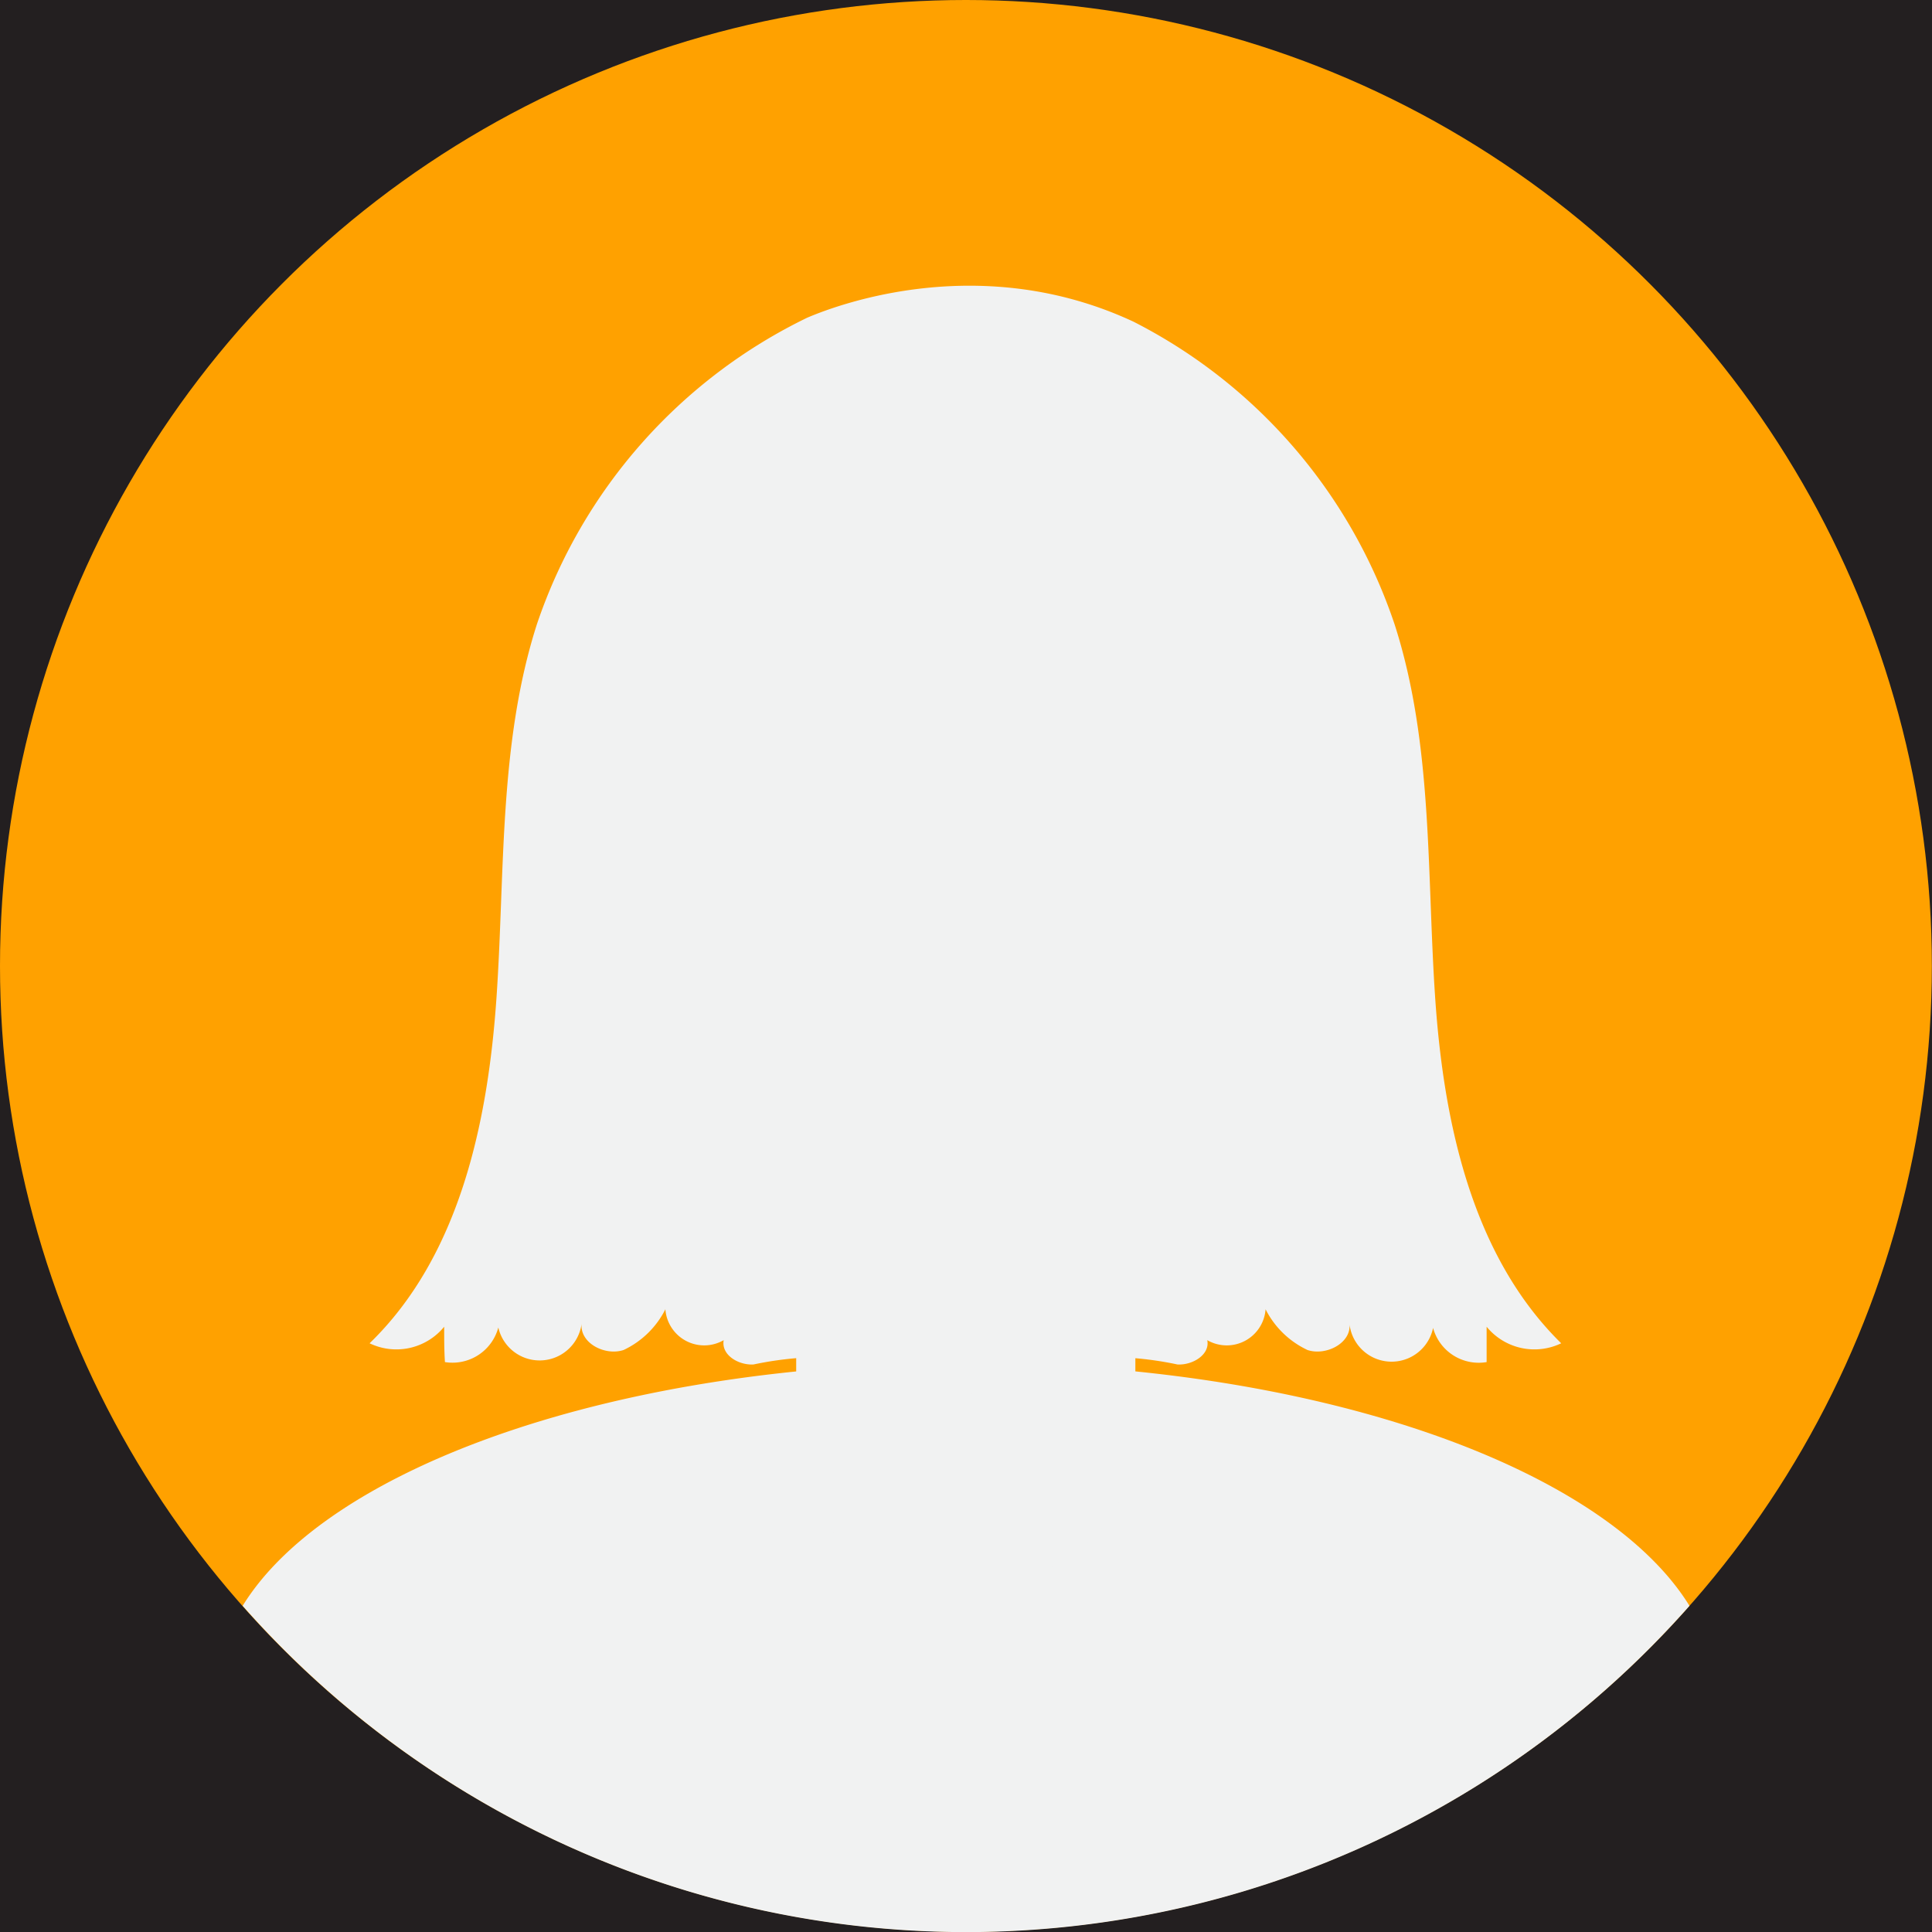
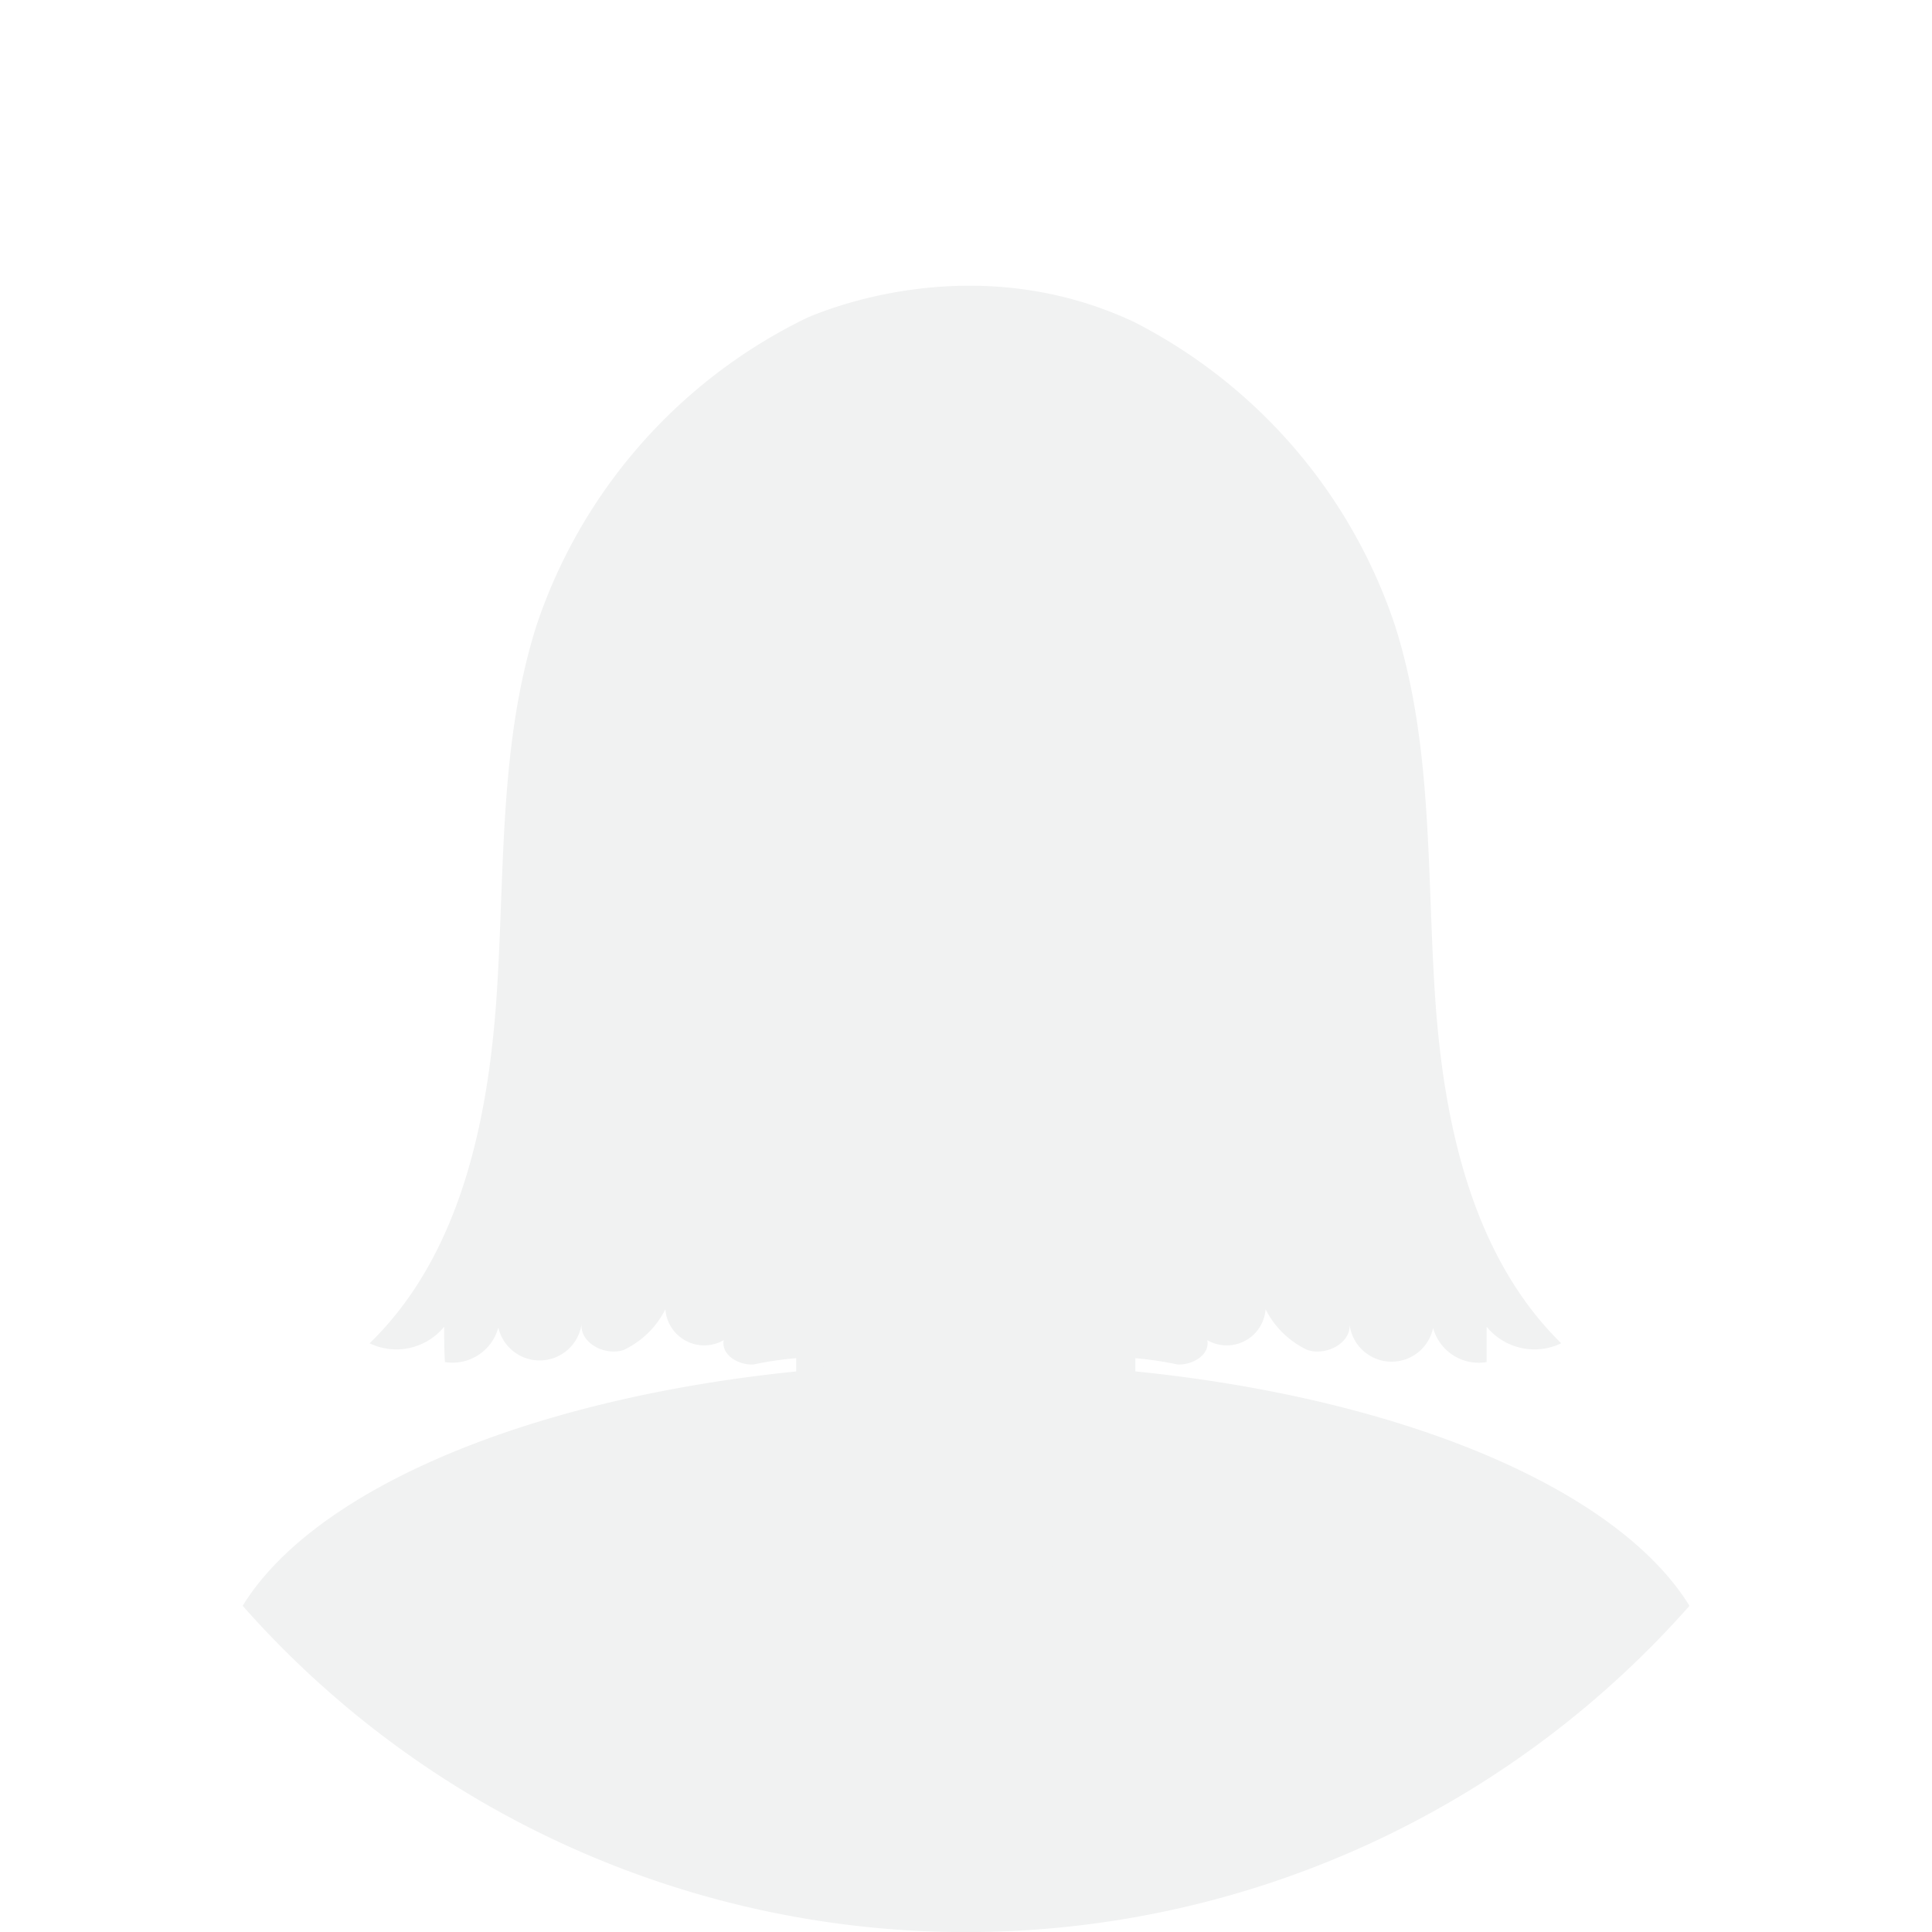
<svg xmlns="http://www.w3.org/2000/svg" viewBox="0 0 129.53 129.53">
  <defs>
    <style>      .cls-1 {        fill: #231f20;      }      .cls-2 {        fill: #ffa100;      }      .cls-3 {        fill: #f1f2f2;      }    </style>
  </defs>
  <g id="OBJECTS">
-     <rect class="cls-1" x="-263.24" y="-380.92" width="752.44" height="688.73" />
    <g>
-       <circle class="cls-2" cx="64.76" cy="64.76" r="64.76" />
      <ellipse class="cls-3" cx="64.76" cy="54.16" rx="25.19" ry="32.57" />
      <path class="cls-3" d="M64.76,91.38c-23.2,0-42.72,6.9-48.49,16.28a64.7,64.7,0,0,0,97,0C107.48,98.28,88,91.38,64.76,91.38Z" />
      <path class="cls-3" d="M63,64.76h3.5a9.62,9.62,0,0,1,9.62,9.62V96.27a9.63,9.63,0,0,1-9.62,9.63H63a9.62,9.62,0,0,1-9.62-9.62V74.39A9.62,9.62,0,0,1,63,64.76Z" />
      <path class="cls-3" d="M43.43,57.13c.9,4.38-.22,8.31-2.48,8.77s-4.83-2.71-5.72-7.09.22-8.31,2.48-8.77S42.54,52.75,43.43,57.13Z" />
      <path class="cls-3" d="M86.09,57.13c-.89,4.38.22,8.31,2.49,8.77s4.82-2.71,5.72-7.09S94.08,50.5,91.81,50,87,52.75,86.09,57.13Z" />
      <path class="cls-3" d="M96.22,66.89c-.57-8.41-.14-17-2.71-25A35.41,35.41,0,0,0,76,21.57c-10.15-4.74-19.7-1.2-21.88-.27A35.43,35.43,0,0,0,36,41.84c-2.57,8-2.14,16.64-2.71,25S30.83,84.2,24.78,90.06a4.14,4.14,0,0,0,5-1.11c0,.79,0,1.58.05,2.37A3.18,3.18,0,0,0,33.41,89,2.84,2.84,0,0,0,39,88.7c-.18,1.32,1.54,2.23,2.81,1.81a6,6,0,0,0,2.8-2.73,2.61,2.61,0,0,0,3.91,2.07c-.18,1,1,1.69,2,1.63a23.31,23.31,0,0,1,2.95-.43c1.93.15,3.67,2.3,5.43,1.51.77-.34,1.48-1.23,2.26-.92.47.2.67.75,1,1.14a2.23,2.23,0,0,0,2.57.5,2.23,2.23,0,0,0,2.57-.5c.33-.39.52-.94,1-1.14.79-.31,1.49.58,2.26.92,1.77.79,3.5-1.36,5.43-1.51a22.8,22.8,0,0,1,2.95.43c1,.06,2.2-.65,2-1.63a2.61,2.61,0,0,0,3.91-2.07,6,6,0,0,0,2.81,2.73c1.26.42,3-.49,2.81-1.81a2.84,2.84,0,0,0,5.61.33,3.17,3.17,0,0,0,3.59,2.29c0-.79,0-1.58,0-2.37a4.14,4.14,0,0,0,5,1.11C98.7,84.2,96.79,75.29,96.22,66.89Z" />
    </g>
  </g>
</svg>